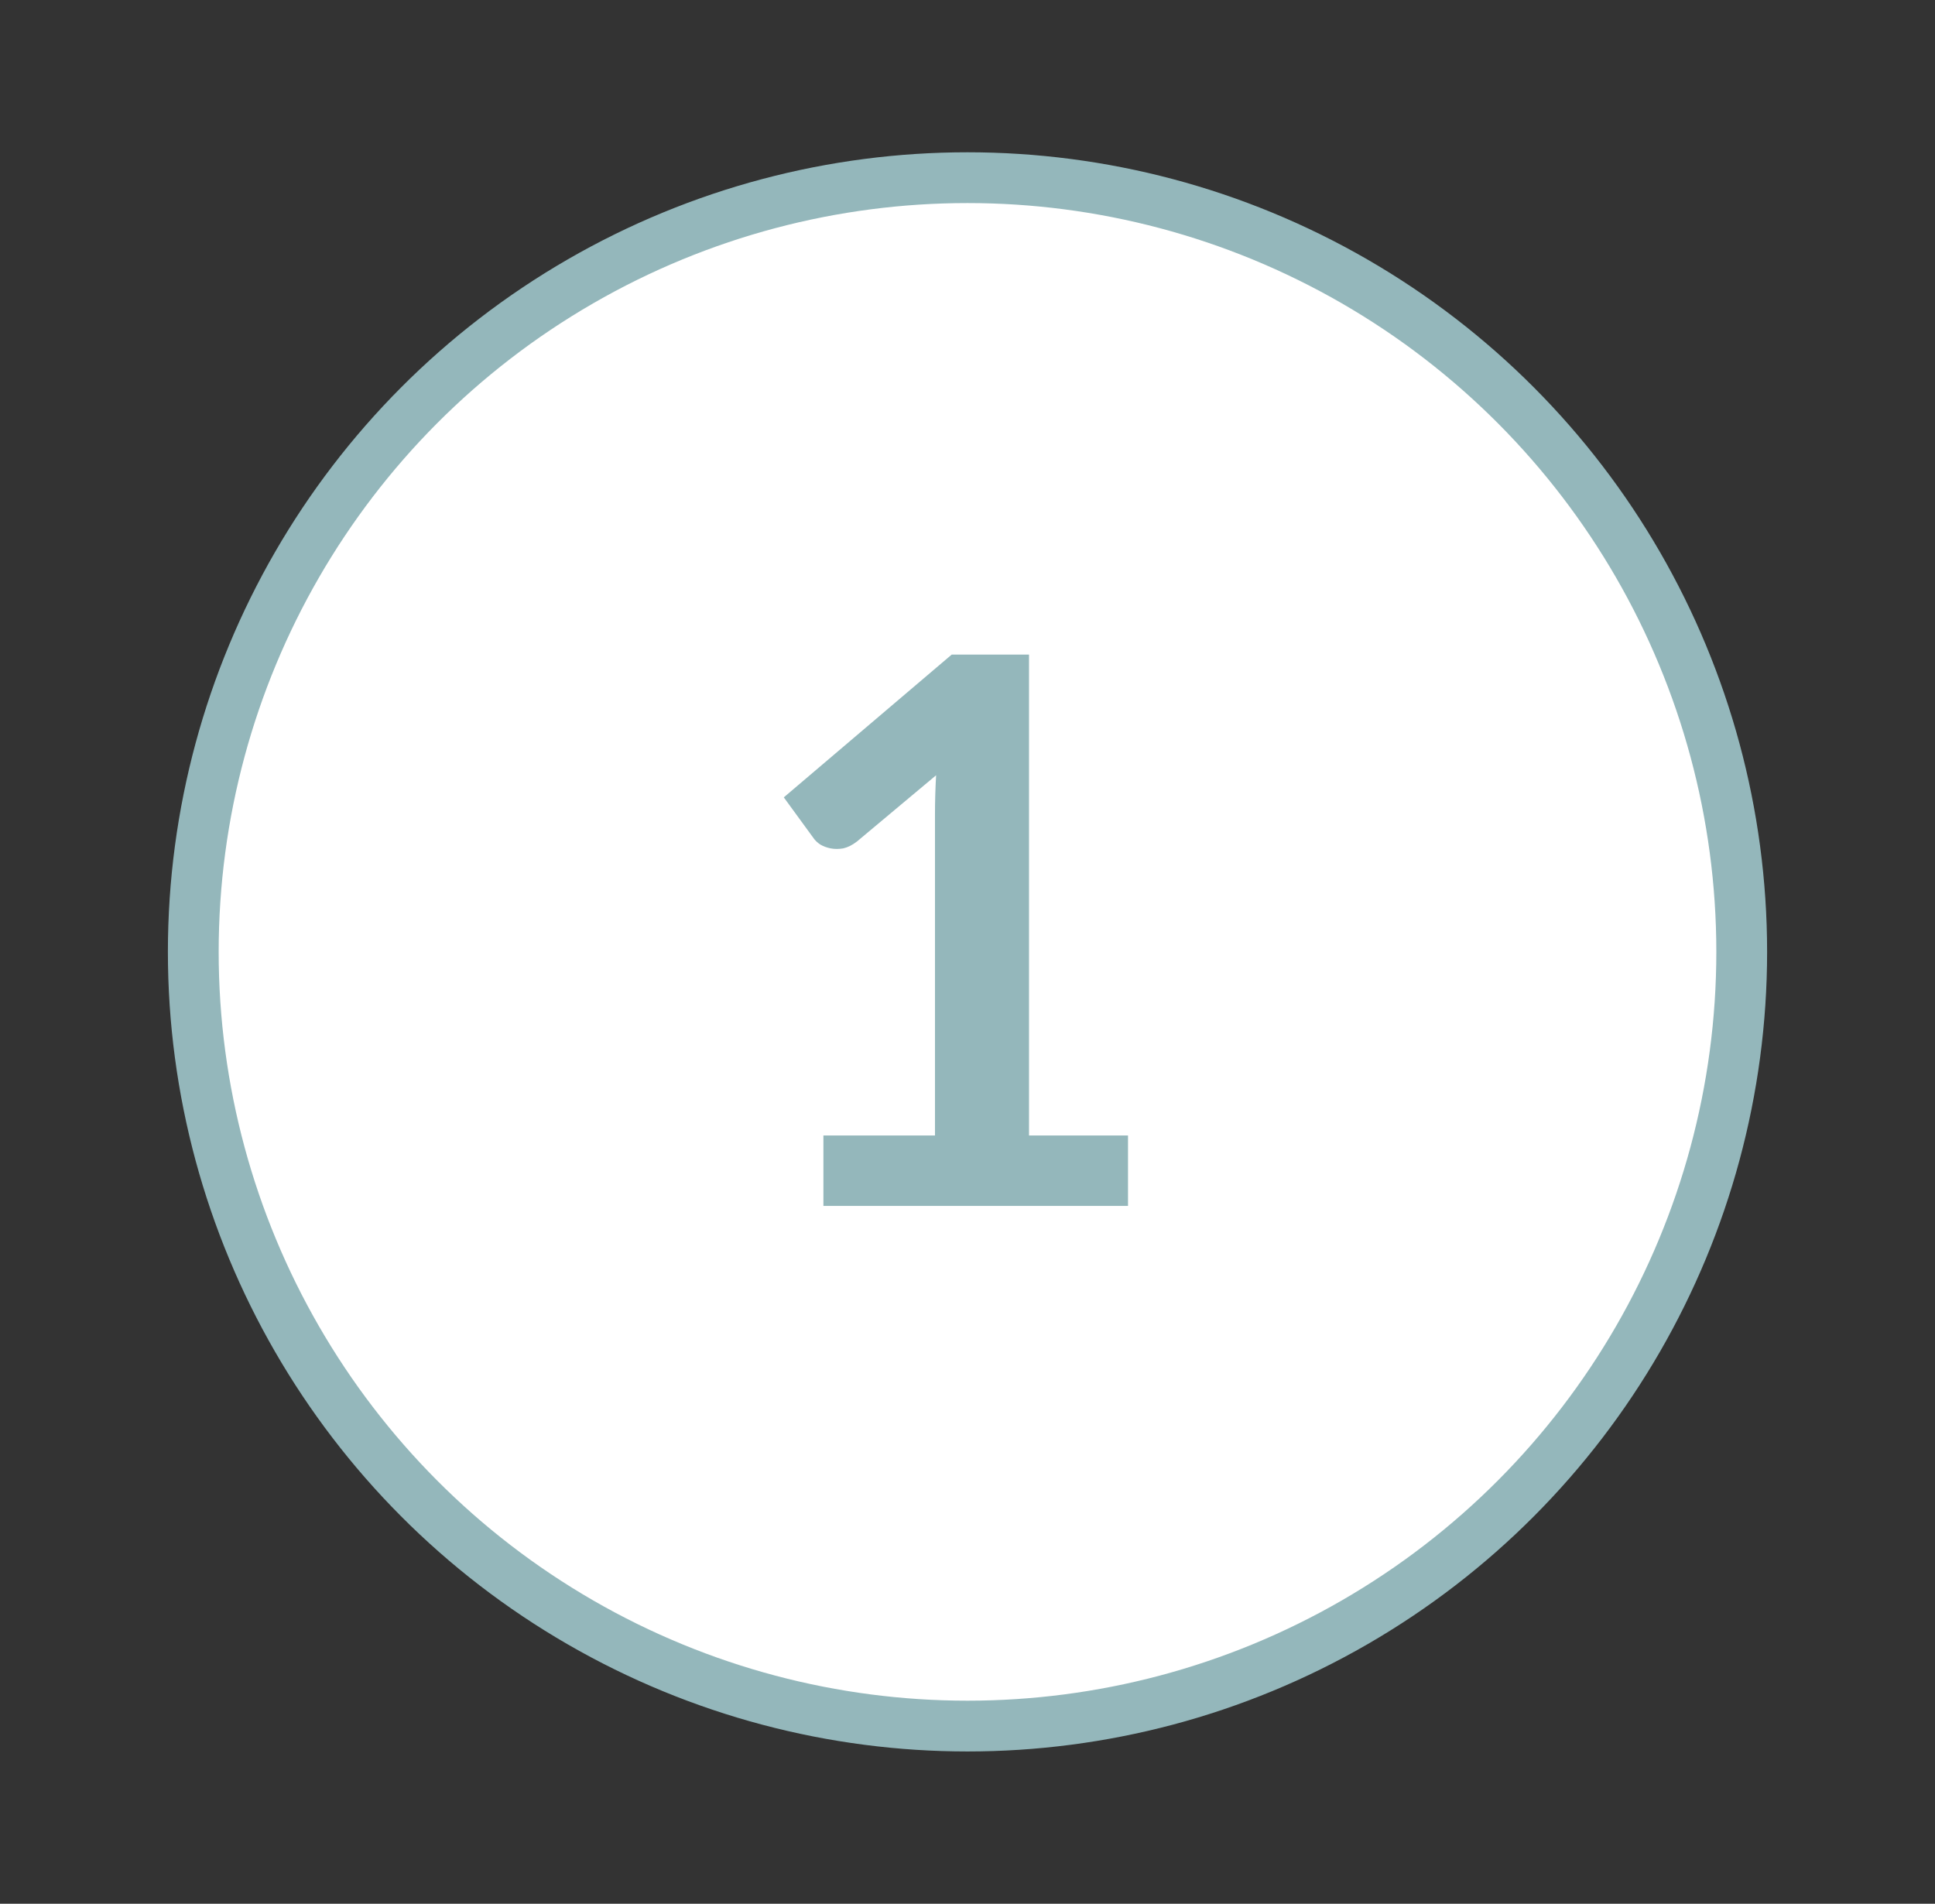
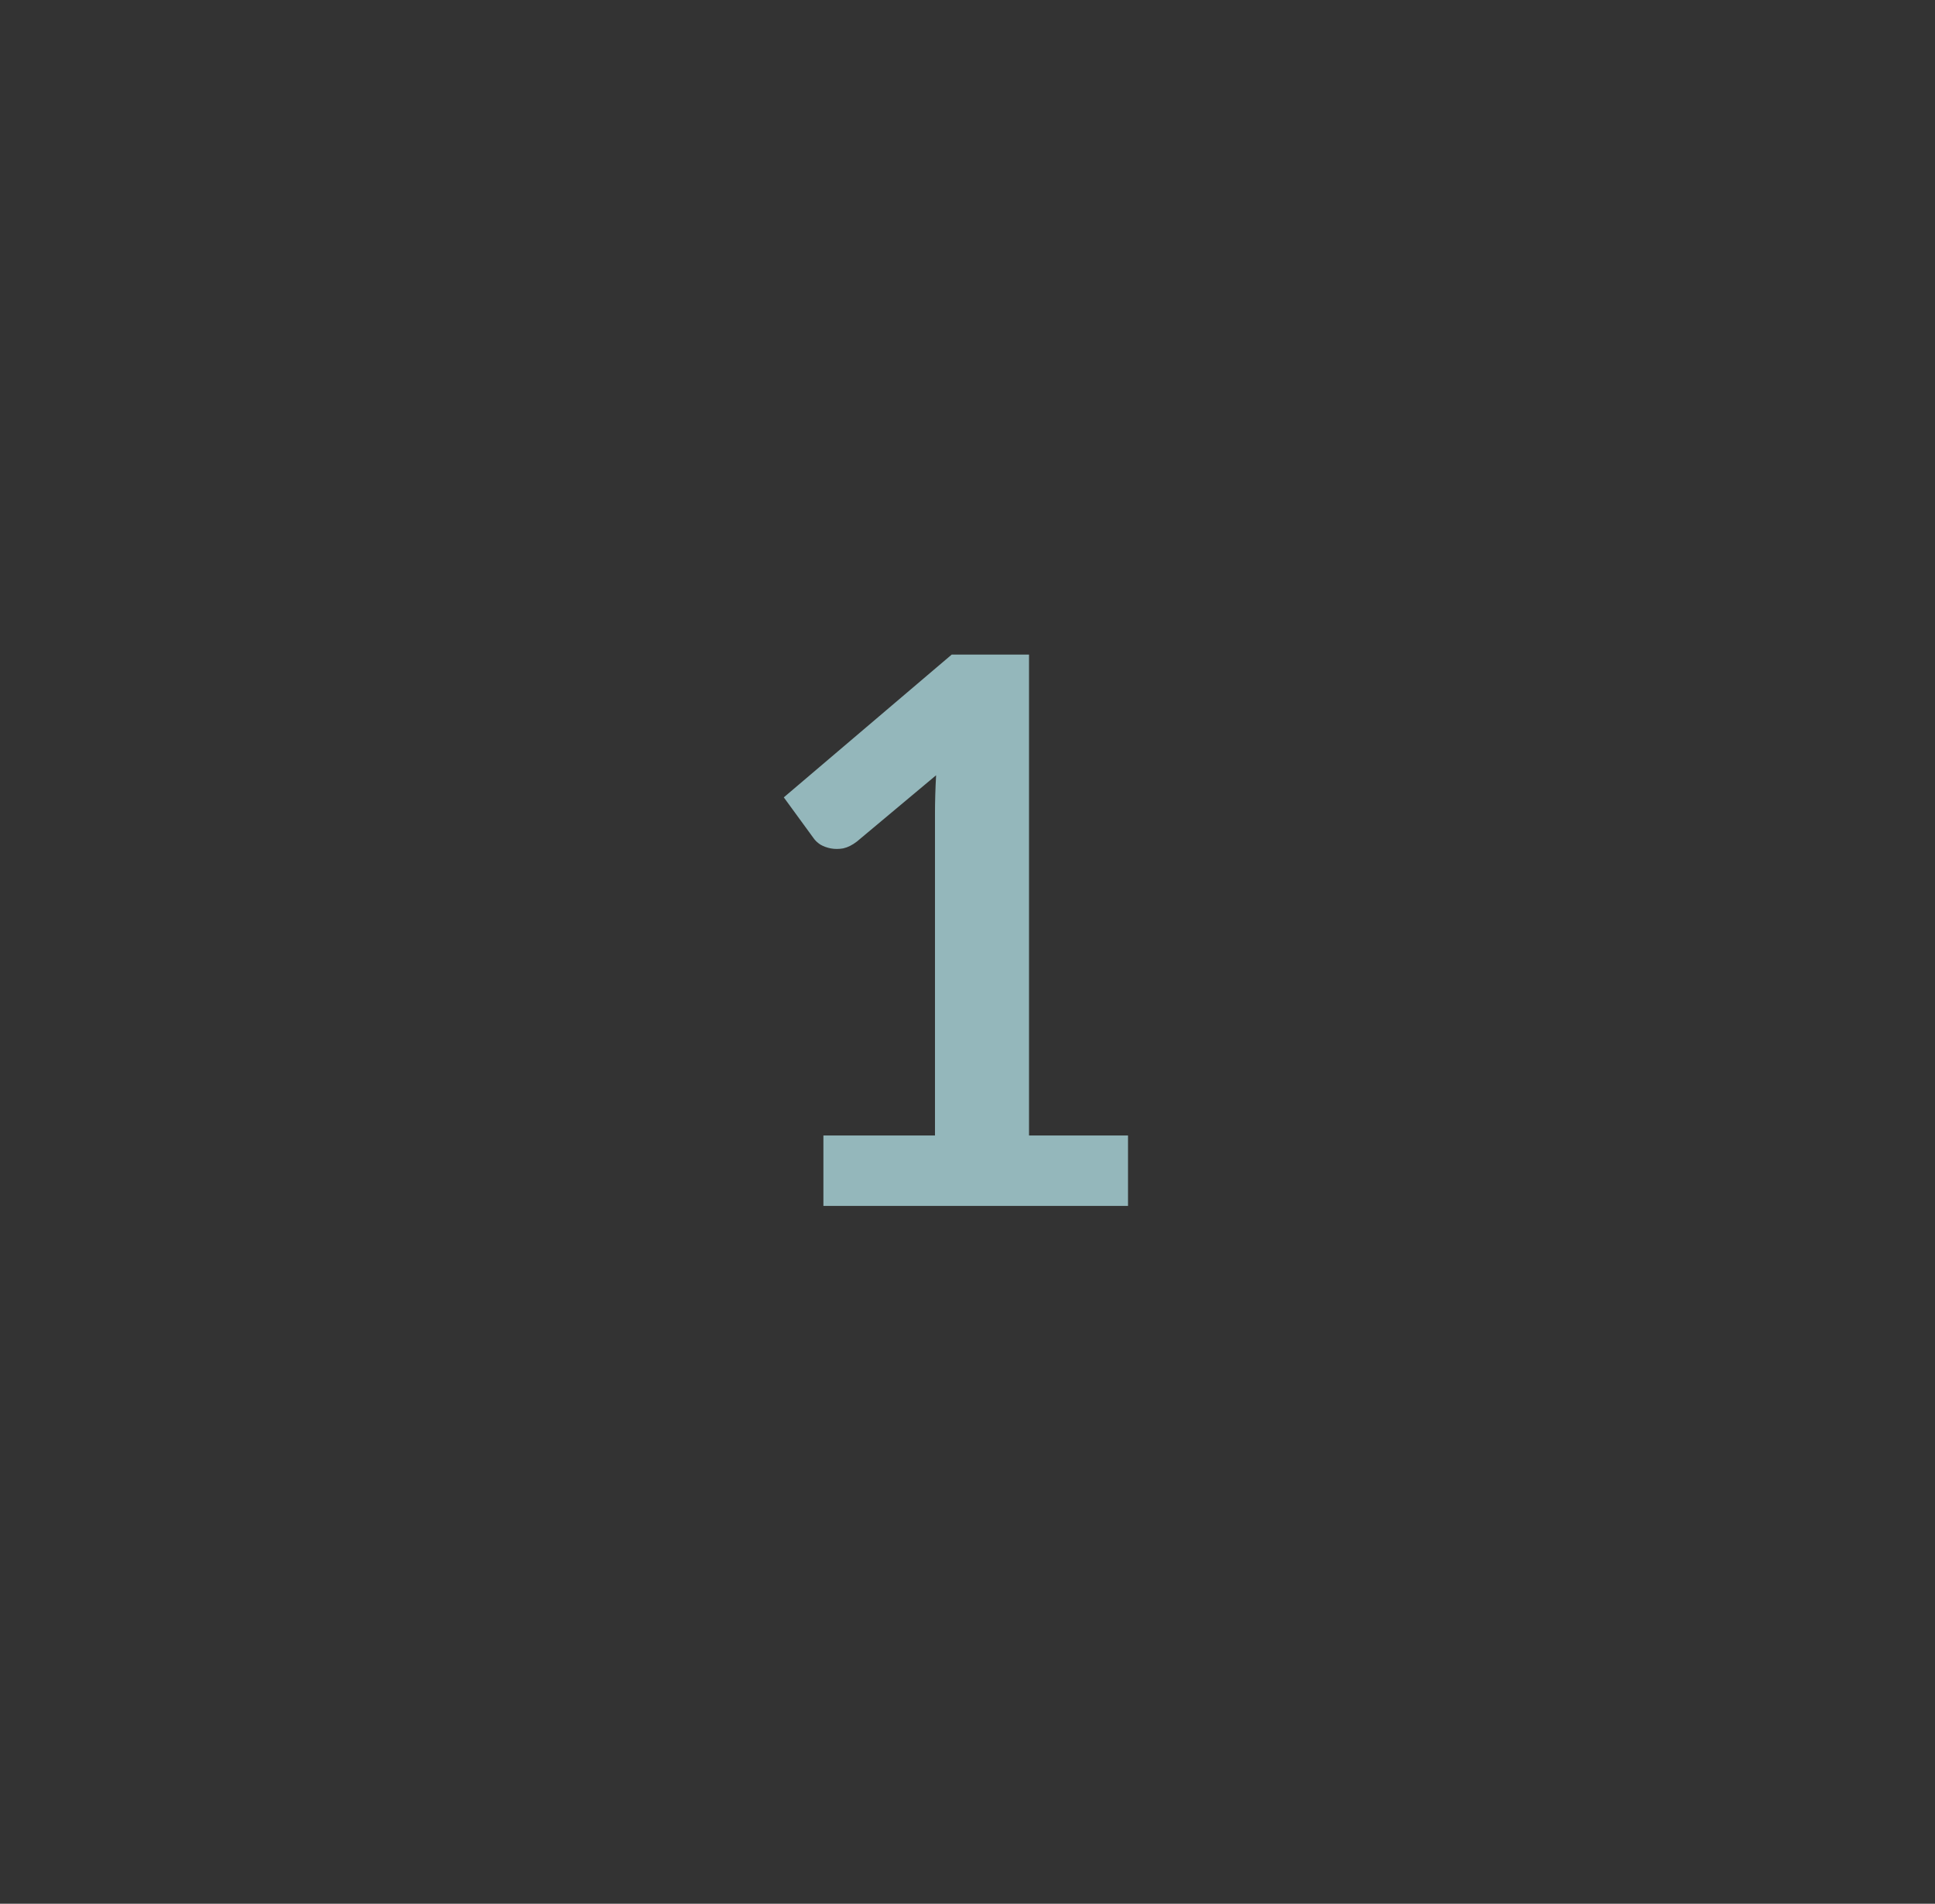
<svg xmlns="http://www.w3.org/2000/svg" width="62" height="61" viewBox="0 0 62 61" fill="none">
  <rect x="0" y="0" width="62" height="61" fill="#333333" stroke="none" />
-   <circle cx="31" cy="30.5" r="24.807" fill="white" stroke="#94B7BB" stroke-width="1.627" />
  <path d="M36.143 36.383V38.64H26.383V36.383H29.958V26.098C29.958 25.691 29.97 25.273 29.994 24.841L27.457 26.964C27.31 27.078 27.164 27.151 27.017 27.184C26.879 27.208 26.745 27.208 26.615 27.184C26.493 27.159 26.383 27.119 26.285 27.062C26.188 26.997 26.115 26.928 26.066 26.854L25.114 25.549L30.494 20.974H32.971V36.383H36.143Z" fill="#94B7BB" />
</svg>